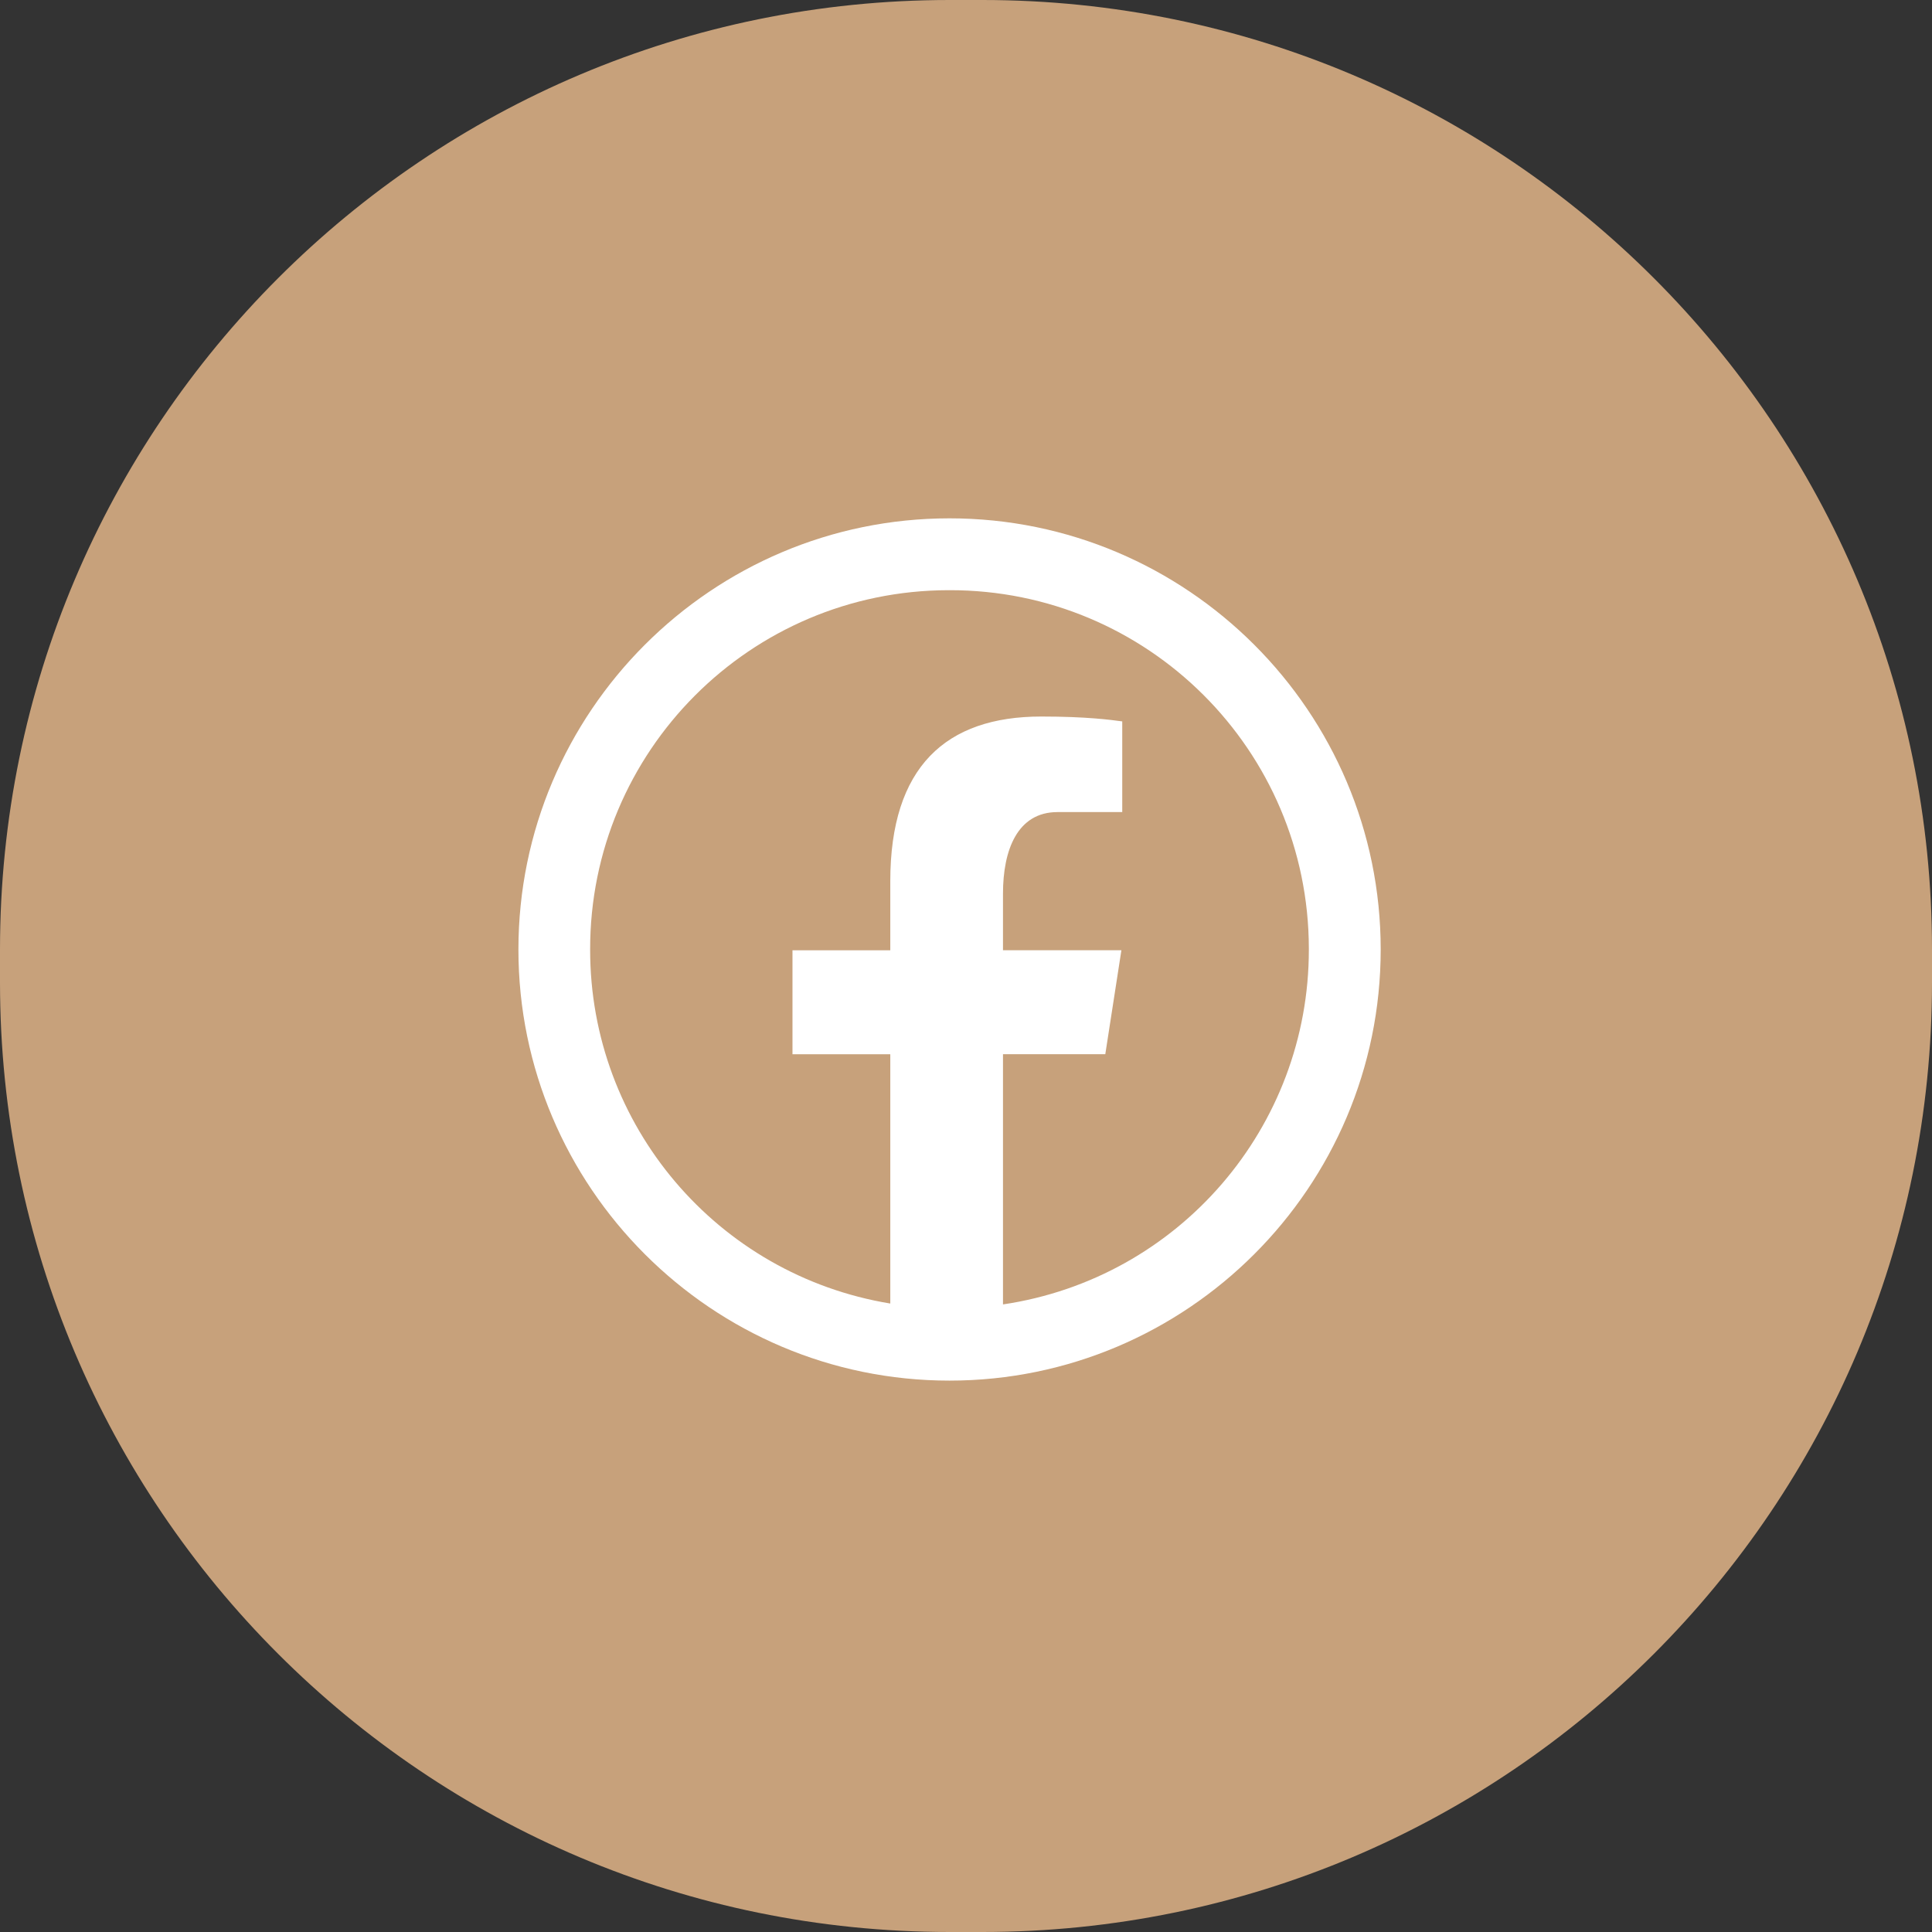
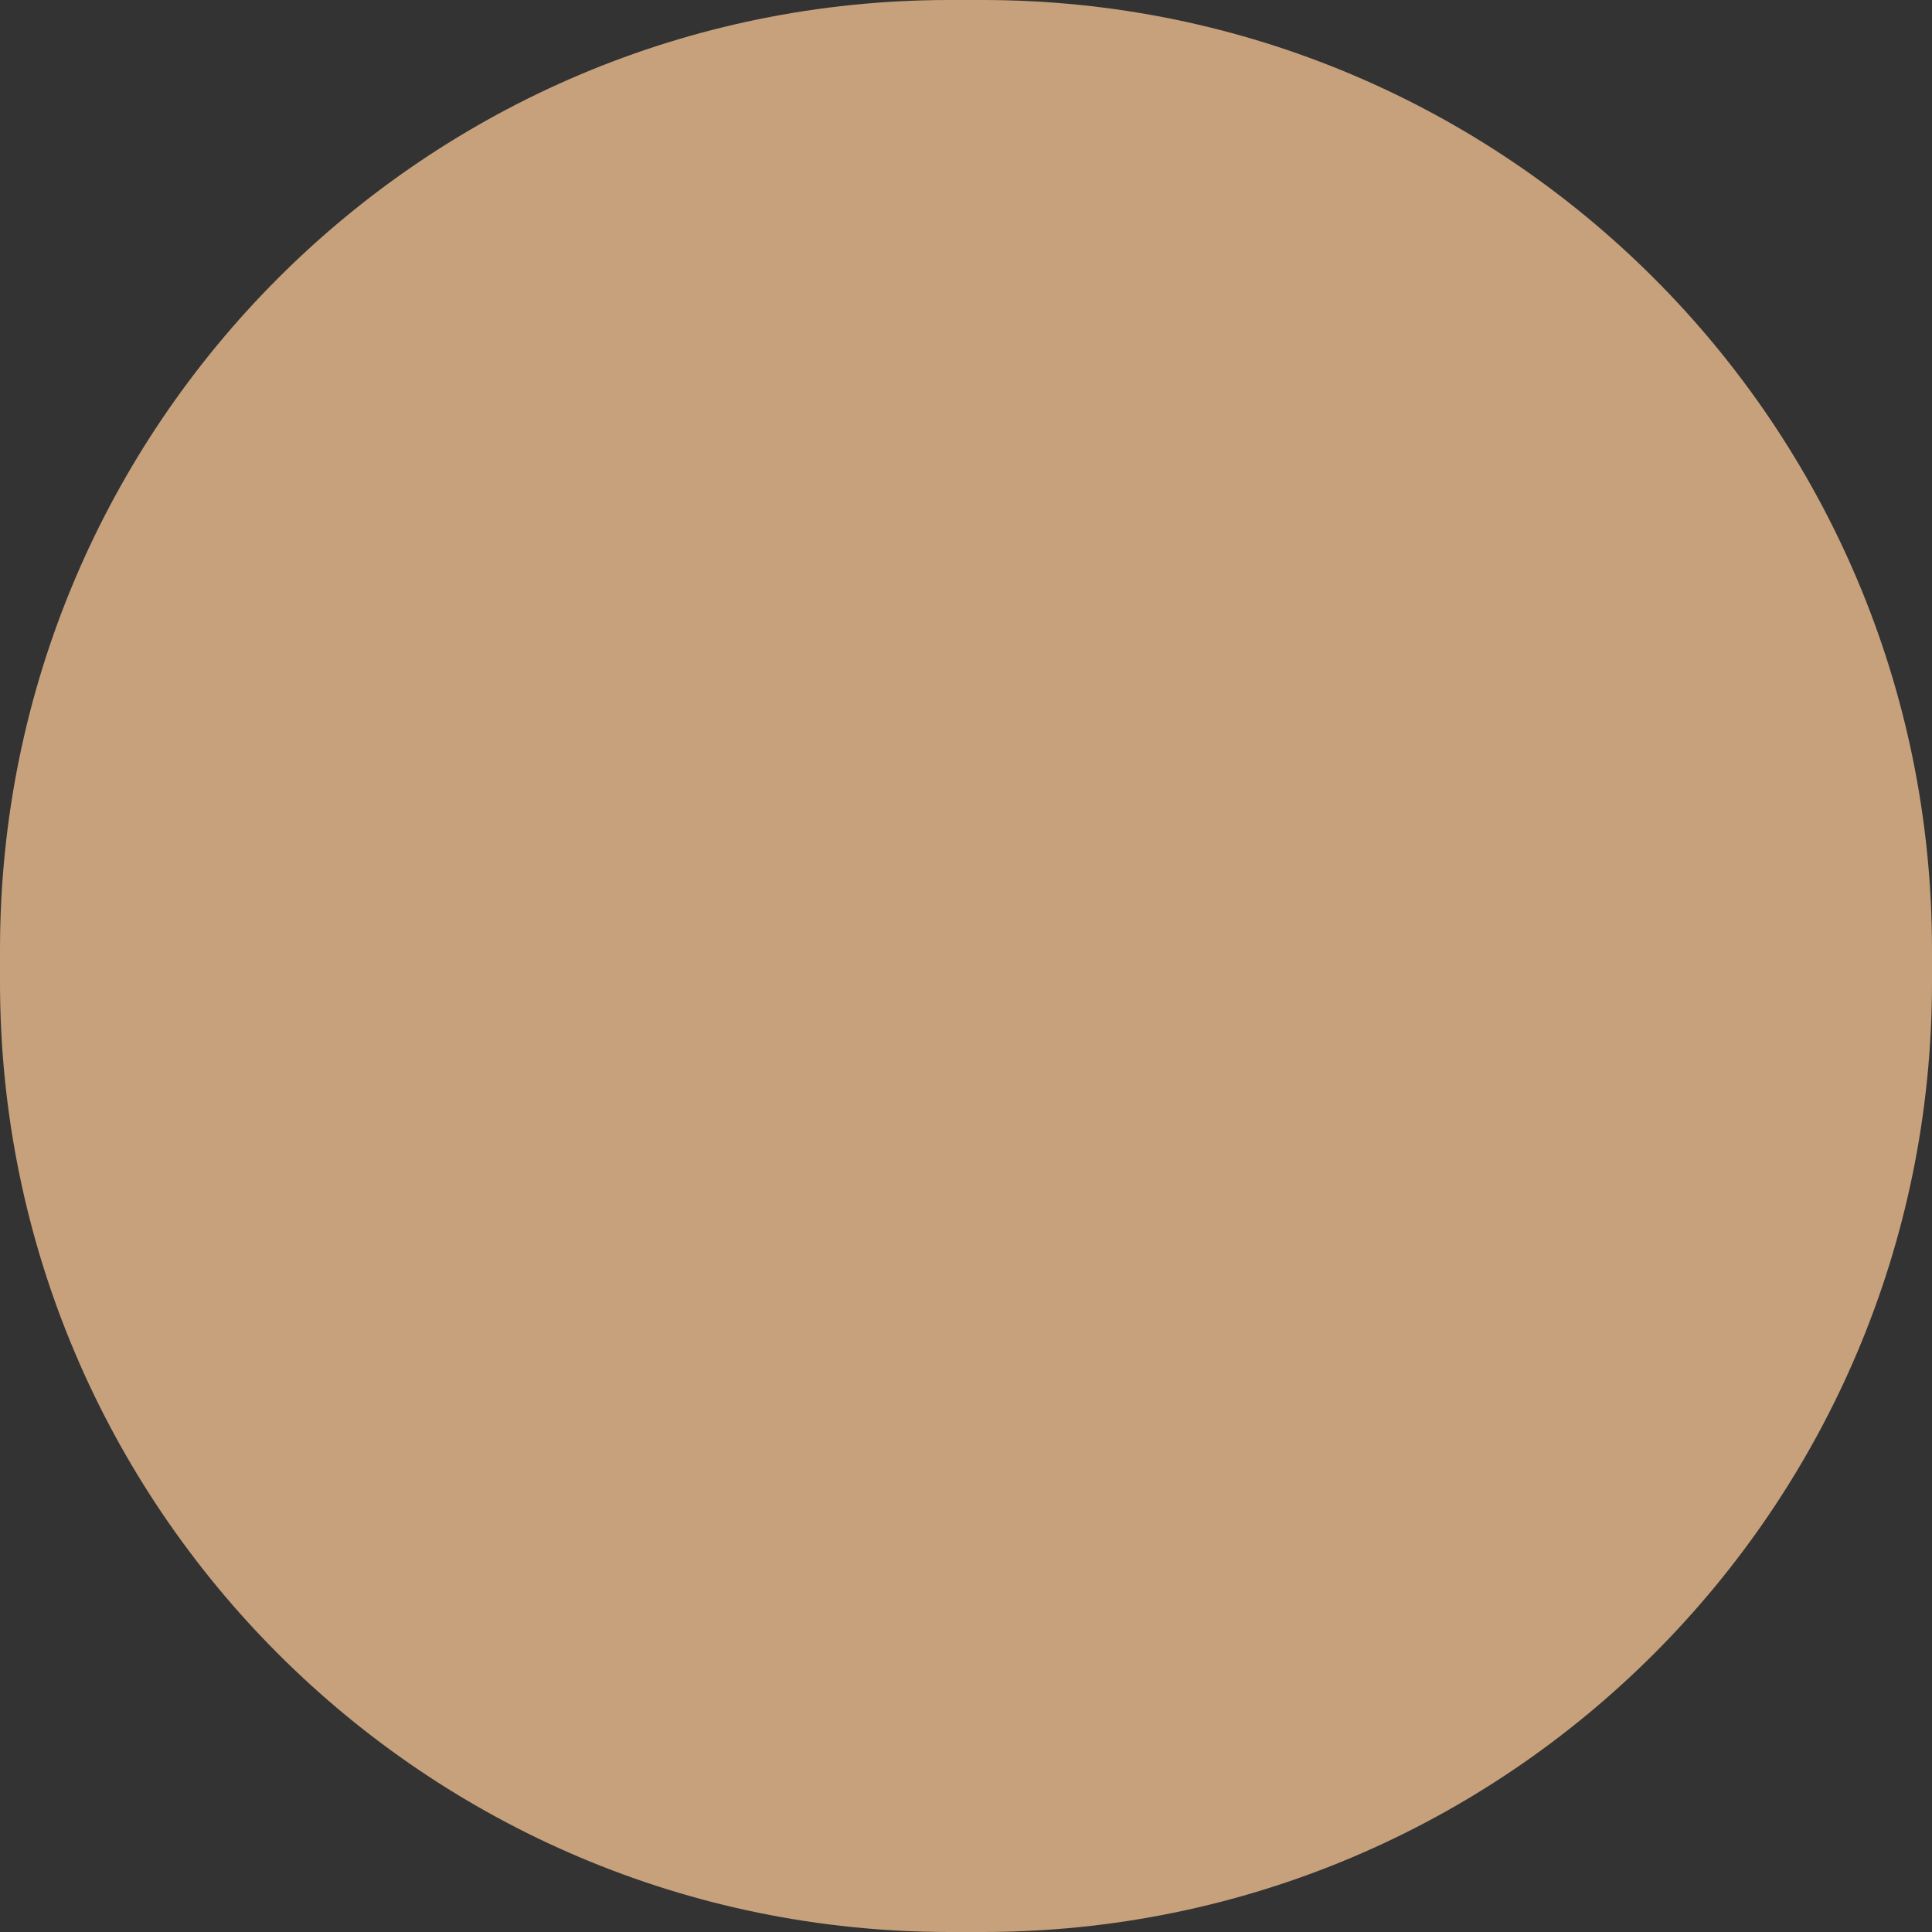
<svg xmlns="http://www.w3.org/2000/svg" version="1.1" id="Layer_1" x="0px" y="0px" width="48px" height="48px" viewBox="0 0 48 48" xml:space="preserve">
  <rect x="0" y="0" width="48" height="48" fill="#333333" stroke="none" />
  <path fill="#C7A17B" d="M23.592,0h0.816C37.438,0,48,10.563,48,23.592v0.816C48,37.438,37.438,48,24.408,48h-0.816  C10.563,48,0,37.438,0,24.408v-0.816C0,10.563,10.563,0,23.592,0z" />
-   <path fill="#FFFFFF" d="M23.59,12.878c-5.905,0-10.71,4.806-10.71,10.712c0,5.905,4.805,10.711,10.71,10.711  c5.907,0,10.713-4.806,10.713-10.712C34.303,17.684,29.497,12.878,23.59,12.878L23.59,12.878z M23.59,14.663  c4.924-0.008,8.92,3.977,8.928,8.899c0,0.009,0,0.019,0,0.028c0.004,4.417-3.229,8.17-7.599,8.818v-6.217h2.542l0.4-2.583h-2.942  V22.2c0-1.072,0.353-2.024,1.354-2.024h1.609v-2.253c-0.281-0.038-0.882-0.121-2.013-0.121c-2.364,0-3.75,1.247-3.75,4.091v1.717  h-2.43v2.582h2.43v6.194c-4.306-0.709-7.463-4.434-7.457-8.797c-0.007-4.922,3.978-8.918,8.9-8.926  C23.574,14.663,23.583,14.663,23.59,14.663L23.59,14.663z" />
</svg>